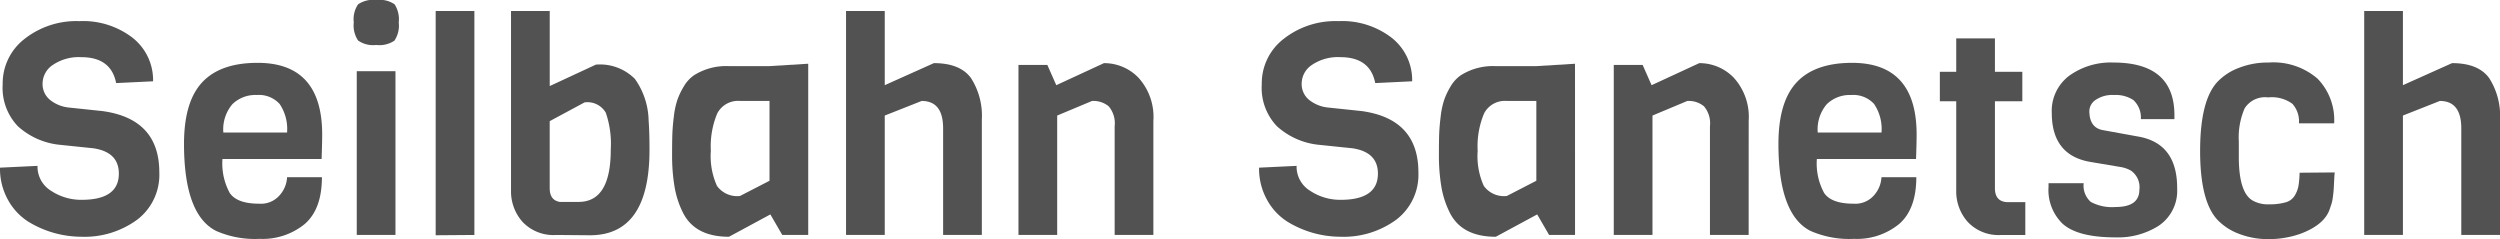
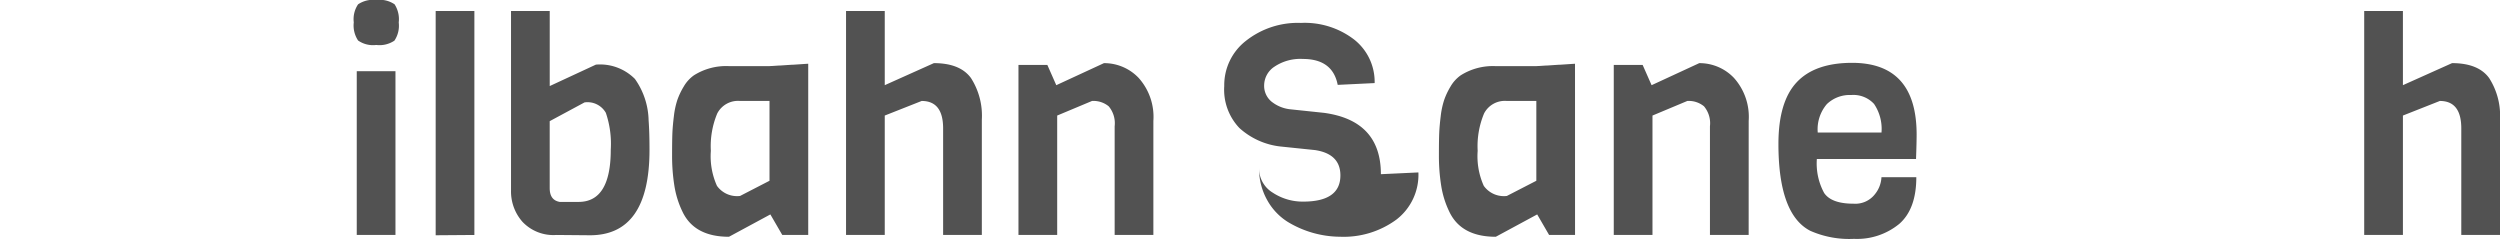
<svg xmlns="http://www.w3.org/2000/svg" width="301.981" height="28.886" viewBox="0 0 301.981 28.886">
  <defs>
    <clipPath id="clip-path">
      <rect id="Rechteck_60" data-name="Rechteck 60" width="301.981" height="28.886" fill="#525252" />
    </clipPath>
  </defs>
  <g id="Gruppe_22" data-name="Gruppe 22" transform="translate(0 0)">
    <g id="Gruppe_24" data-name="Gruppe 24" transform="translate(0 0)" clip-path="url(#clip-path)">
-       <path id="Pfad_43" data-name="Pfad 43" d="M19.245,20.262a6.821,6.821,0,0,1-2.662,5.7,10.753,10.753,0,0,1-6.8,2.068,12.312,12.312,0,0,1-6.331-1.8A7.23,7.23,0,0,1,.971,23.589,7.755,7.755,0,0,1,0,19.686l4.532-.216a3.412,3.412,0,0,0,1.655,3.022,6.571,6.571,0,0,0,3.669,1.079q4.5,0,4.5-3.166,0-2.59-3.058-3.058l-4.173-.432a8.835,8.835,0,0,1-4.964-2.23A6.7,6.7,0,0,1,.324,9.614,6.777,6.777,0,0,1,2.95,4.146,10.1,10.1,0,0,1,9.587,1.988,9.783,9.783,0,0,1,16.044,4.02,6.5,6.5,0,0,1,18.49,9.254l-4.461.216q-.613-3.13-4.209-3.13a5.6,5.6,0,0,0-3.435.935A2.723,2.723,0,0,0,5.144,9.488a2.464,2.464,0,0,0,.9,2.014,4.355,4.355,0,0,0,2.23.917l4.1.432q6.87.935,6.871,7.41" transform="translate(0 0.566)" fill="#525252" />
-       <path id="Pfad_44" data-name="Pfad 44" d="M33.923,17.527H21.944a7.454,7.454,0,0,0,.88,4.1q.883,1.295,3.545,1.295a2.992,2.992,0,0,0,2.553-1.1,3.531,3.531,0,0,0,.829-2.1h4.207q0,3.848-2.067,5.648a8.042,8.042,0,0,1-5.468,1.8,11.643,11.643,0,0,1-5.271-.971Q17.3,24.217,17.3,15.692q0-5.072,2.193-7.428t6.691-2.356q7.808,0,7.806,8.669,0,.937-.071,2.95m-11.871-3.2h7.7a5.379,5.379,0,0,0-.9-3.453A3.381,3.381,0,0,0,26.1,9.793a3.985,3.985,0,0,0-2.948,1.1,4.688,4.688,0,0,0-1.1,3.435" transform="translate(4.927 1.682)" fill="#525252" />
      <path id="Pfad_45" data-name="Pfad 45" d="M36,0a3.19,3.19,0,0,1,2.194.522,3.323,3.323,0,0,1,.5,2.194,3.238,3.238,0,0,1-.522,2.194,3.231,3.231,0,0,1-2.194.522,3.151,3.151,0,0,1-2.194-.54A3.273,3.273,0,0,1,33.263,2.7,3.194,3.194,0,0,1,33.785.522,3.263,3.263,0,0,1,36,0m2.3,28.382H33.623V8.6H38.3Z" transform="translate(9.47 0)" fill="#525252" />
      <path id="Pfad_46" data-name="Pfad 46" d="M45.639,28.087l-4.676.036V1.036h4.676Z" transform="translate(11.663 0.295)" fill="#525252" />
      <path id="Pfad_47" data-name="Pfad 47" d="M57.58,28.123l-4.065-.036A5.131,5.131,0,0,1,49.432,26.5a5.541,5.541,0,0,1-1.385-3.777V1.036h4.676V10.1L58.3,7.511a5.942,5.942,0,0,1,4.712,1.727,8.949,8.949,0,0,1,1.655,5q.108,1.44.108,3.561,0,10.325-7.194,10.324M53.91,24.094h2.3q3.885,0,3.885-6.3a11.6,11.6,0,0,0-.594-4.461,2.547,2.547,0,0,0-2.572-1.259l-4.209,2.266v8.094q0,1.438,1.187,1.655" transform="translate(13.68 0.295)" fill="#525252" />
      <path id="Pfad_48" data-name="Pfad 48" d="M79.634,26.676H76.5l-1.439-2.482-5,2.7q-4.174,0-5.612-3.022a11.165,11.165,0,0,1-.989-3.184,22.8,22.8,0,0,1-.27-3.561q0-1.852.036-2.734t.18-2.05a9.888,9.888,0,0,1,.414-1.96A8.691,8.691,0,0,1,64.6,8.744a4.3,4.3,0,0,1,1.223-1.349A7.278,7.278,0,0,1,70.03,6.28h4.928l4.676-.288Zm-4.676-6.547V10.489H71.4A2.819,2.819,0,0,0,68.645,12a10.242,10.242,0,0,0-.773,4.514,8.724,8.724,0,0,0,.737,4.227A2.984,2.984,0,0,0,71.4,21.964Z" transform="translate(17.993 1.706)" fill="#525252" />
      <path id="Pfad_49" data-name="Pfad 49" d="M95.95,28.087H91.274V15.209q0-3.309-2.59-3.309l-4.461,1.763V28.087H79.547V1.036h4.676V9.993l5.935-2.662q3.164,0,4.479,1.8a8.418,8.418,0,0,1,1.313,5.036Z" transform="translate(22.648 0.295)" fill="#525252" />
      <path id="Pfad_50" data-name="Pfad 50" d="M112.054,26.692h-4.676V13.562a3.181,3.181,0,0,0-.719-2.41,2.907,2.907,0,0,0-2.014-.647l-4.209,1.763V26.692H95.759V6.152h3.489L100.327,8.6l5.756-2.662a5.736,5.736,0,0,1,4.191,1.781,7.043,7.043,0,0,1,1.781,5.2Z" transform="translate(27.264 1.69)" fill="#525252" />
-       <path id="Pfad_51" data-name="Pfad 51" d="M137.627,20.262a6.821,6.821,0,0,1-2.662,5.7,10.753,10.753,0,0,1-6.8,2.068,12.312,12.312,0,0,1-6.331-1.8,7.23,7.23,0,0,1-2.482-2.644,7.755,7.755,0,0,1-.971-3.9l4.532-.216a3.412,3.412,0,0,0,1.655,3.022,6.571,6.571,0,0,0,3.669,1.079q4.5,0,4.5-3.166,0-2.59-3.058-3.058l-4.173-.432a8.835,8.835,0,0,1-4.964-2.23,6.7,6.7,0,0,1-1.835-5.072,6.777,6.777,0,0,1,2.626-5.468,10.1,10.1,0,0,1,6.637-2.158,9.783,9.783,0,0,1,6.457,2.032,6.5,6.5,0,0,1,2.446,5.234l-4.461.216q-.613-3.13-4.209-3.13a5.6,5.6,0,0,0-3.435.935,2.723,2.723,0,0,0-1.241,2.212,2.464,2.464,0,0,0,.9,2.014,4.355,4.355,0,0,0,2.23.917l4.1.432q6.87.935,6.871,7.41" transform="translate(33.705 0.566)" fill="#525252" />
+       <path id="Pfad_51" data-name="Pfad 51" d="M137.627,20.262a6.821,6.821,0,0,1-2.662,5.7,10.753,10.753,0,0,1-6.8,2.068,12.312,12.312,0,0,1-6.331-1.8,7.23,7.23,0,0,1-2.482-2.644,7.755,7.755,0,0,1-.971-3.9a3.412,3.412,0,0,0,1.655,3.022,6.571,6.571,0,0,0,3.669,1.079q4.5,0,4.5-3.166,0-2.59-3.058-3.058l-4.173-.432a8.835,8.835,0,0,1-4.964-2.23,6.7,6.7,0,0,1-1.835-5.072,6.777,6.777,0,0,1,2.626-5.468,10.1,10.1,0,0,1,6.637-2.158,9.783,9.783,0,0,1,6.457,2.032,6.5,6.5,0,0,1,2.446,5.234l-4.461.216q-.613-3.13-4.209-3.13a5.6,5.6,0,0,0-3.435.935,2.723,2.723,0,0,0-1.241,2.212,2.464,2.464,0,0,0,.9,2.014,4.355,4.355,0,0,0,2.23.917l4.1.432q6.87.935,6.871,7.41" transform="translate(33.705 0.566)" fill="#525252" />
      <path id="Pfad_52" data-name="Pfad 52" d="M151.733,26.676H148.6l-1.439-2.482-5,2.7q-4.174,0-5.612-3.022a11.165,11.165,0,0,1-.989-3.184,22.8,22.8,0,0,1-.27-3.561q0-1.852.036-2.734t.18-2.05a9.887,9.887,0,0,1,.414-1.96,8.69,8.69,0,0,1,.773-1.637,4.305,4.305,0,0,1,1.223-1.349,7.278,7.278,0,0,1,4.209-1.115h4.928l4.676-.288Zm-4.676-6.547V10.489H143.5A2.819,2.819,0,0,0,140.744,12a10.242,10.242,0,0,0-.773,4.514,8.724,8.724,0,0,0,.737,4.227,2.984,2.984,0,0,0,2.788,1.223Z" transform="translate(38.52 1.706)" fill="#525252" />
      <path id="Pfad_53" data-name="Pfad 53" d="M168.025,26.692h-4.676V13.562a3.181,3.181,0,0,0-.719-2.41,2.907,2.907,0,0,0-2.014-.647l-4.209,1.763V26.692H151.73V6.152h3.489L156.3,8.6l5.756-2.662a5.736,5.736,0,0,1,4.191,1.781,7.043,7.043,0,0,1,1.781,5.2Z" transform="translate(43.2 1.69)" fill="#525252" />
      <path id="Pfad_54" data-name="Pfad 54" d="M183.833,17.527H171.854a7.442,7.442,0,0,0,.881,4.1q.881,1.295,3.543,1.295a2.994,2.994,0,0,0,2.554-1.1,3.537,3.537,0,0,0,.827-2.1h4.209q0,3.848-2.068,5.648a8.04,8.04,0,0,1-5.468,1.8,11.633,11.633,0,0,1-5.27-.971q-3.85-1.979-3.849-10.5,0-5.072,2.194-7.428T176.1,5.908q7.807,0,7.806,8.669,0,.937-.072,2.95m-11.871-3.2h7.7a5.372,5.372,0,0,0-.9-3.453,3.38,3.38,0,0,0-2.752-1.079,3.986,3.986,0,0,0-2.95,1.1,4.688,4.688,0,0,0-1.1,3.435" transform="translate(47.608 1.682)" fill="#525252" />
-       <path id="Pfad_55" data-name="Pfad 55" d="M192.713,27.354H189.8a5.086,5.086,0,0,1-4.047-1.583,5.541,5.541,0,0,1-1.385-3.777V11.2h-1.978V7.641h1.978V3.612h4.676V7.641h3.309V11.2h-3.309v10.5q0,1.69,1.619,1.691h2.05Z" transform="translate(51.929 1.029)" fill="#525252" />
-       <path id="Pfad_56" data-name="Pfad 56" d="M208.149,21.024v.54a5.076,5.076,0,0,1-2.284,4.065A9.175,9.175,0,0,1,200.7,27q-4.569,0-6.4-1.655a5.671,5.671,0,0,1-1.691-4.461v-.432h4.245a2.6,2.6,0,0,0,.863,2.266,5.39,5.39,0,0,0,2.986.612q2.877,0,2.878-2.086a2.423,2.423,0,0,0-1.007-2.3,3.64,3.64,0,0,0-1.187-.432l-3.633-.612Q193,17.139,193,11.959a5.306,5.306,0,0,1,2.1-4.479,8.571,8.571,0,0,1,5.342-1.6q7.373,0,7.374,6.367v.468H203.76a2.874,2.874,0,0,0-.9-2.3,3.842,3.842,0,0,0-2.32-.612,3.593,3.593,0,0,0-2.248.594,1.678,1.678,0,0,0-.755,1.313q0,2.05,1.655,2.338l4.353.791q4.6.863,4.6,6.187" transform="translate(54.839 1.674)" fill="#525252" />
-       <path id="Pfad_57" data-name="Pfad 57" d="M218.876,19.19l4.245-.036c-.024.193-.049.54-.072,1.043s-.042.845-.054,1.025-.042.462-.09.845a4.95,4.95,0,0,1-.162.845q-.091.27-.234.7-.647,1.871-3.525,2.95a11.426,11.426,0,0,1-3.831.647,9.657,9.657,0,0,1-3.615-.647,6.924,6.924,0,0,1-2.554-1.655q-2.124-2.23-2.122-8.363t2.122-8.363a6.94,6.94,0,0,1,2.554-1.655,9.6,9.6,0,0,1,3.6-.647,8.177,8.177,0,0,1,5.9,1.942,7.146,7.146,0,0,1,2.014,5.4H218.8a3.164,3.164,0,0,0-.791-2.356,4.22,4.22,0,0,0-2.932-.773,2.908,2.908,0,0,0-2.842,1.331,8.852,8.852,0,0,0-.7,3.993v1.871q0,4.282,1.655,5.252a3.712,3.712,0,0,0,1.978.468,7.036,7.036,0,0,0,2-.234,1.853,1.853,0,0,0,1.115-.809,3.554,3.554,0,0,0,.45-1.133,11.292,11.292,0,0,0,.144-1.637" transform="translate(58.896 1.674)" fill="#525252" />
      <path id="Pfad_58" data-name="Pfad 58" d="M238.692,28.087h-4.676V15.209q0-3.309-2.59-3.309l-4.461,1.763V28.087h-4.676V1.036h4.676V9.993L232.9,7.331q3.164,0,4.479,1.8a8.418,8.418,0,0,1,1.313,5.036Z" transform="translate(63.289 0.295)" fill="#525252" />
    </g>
  </g>
</svg>